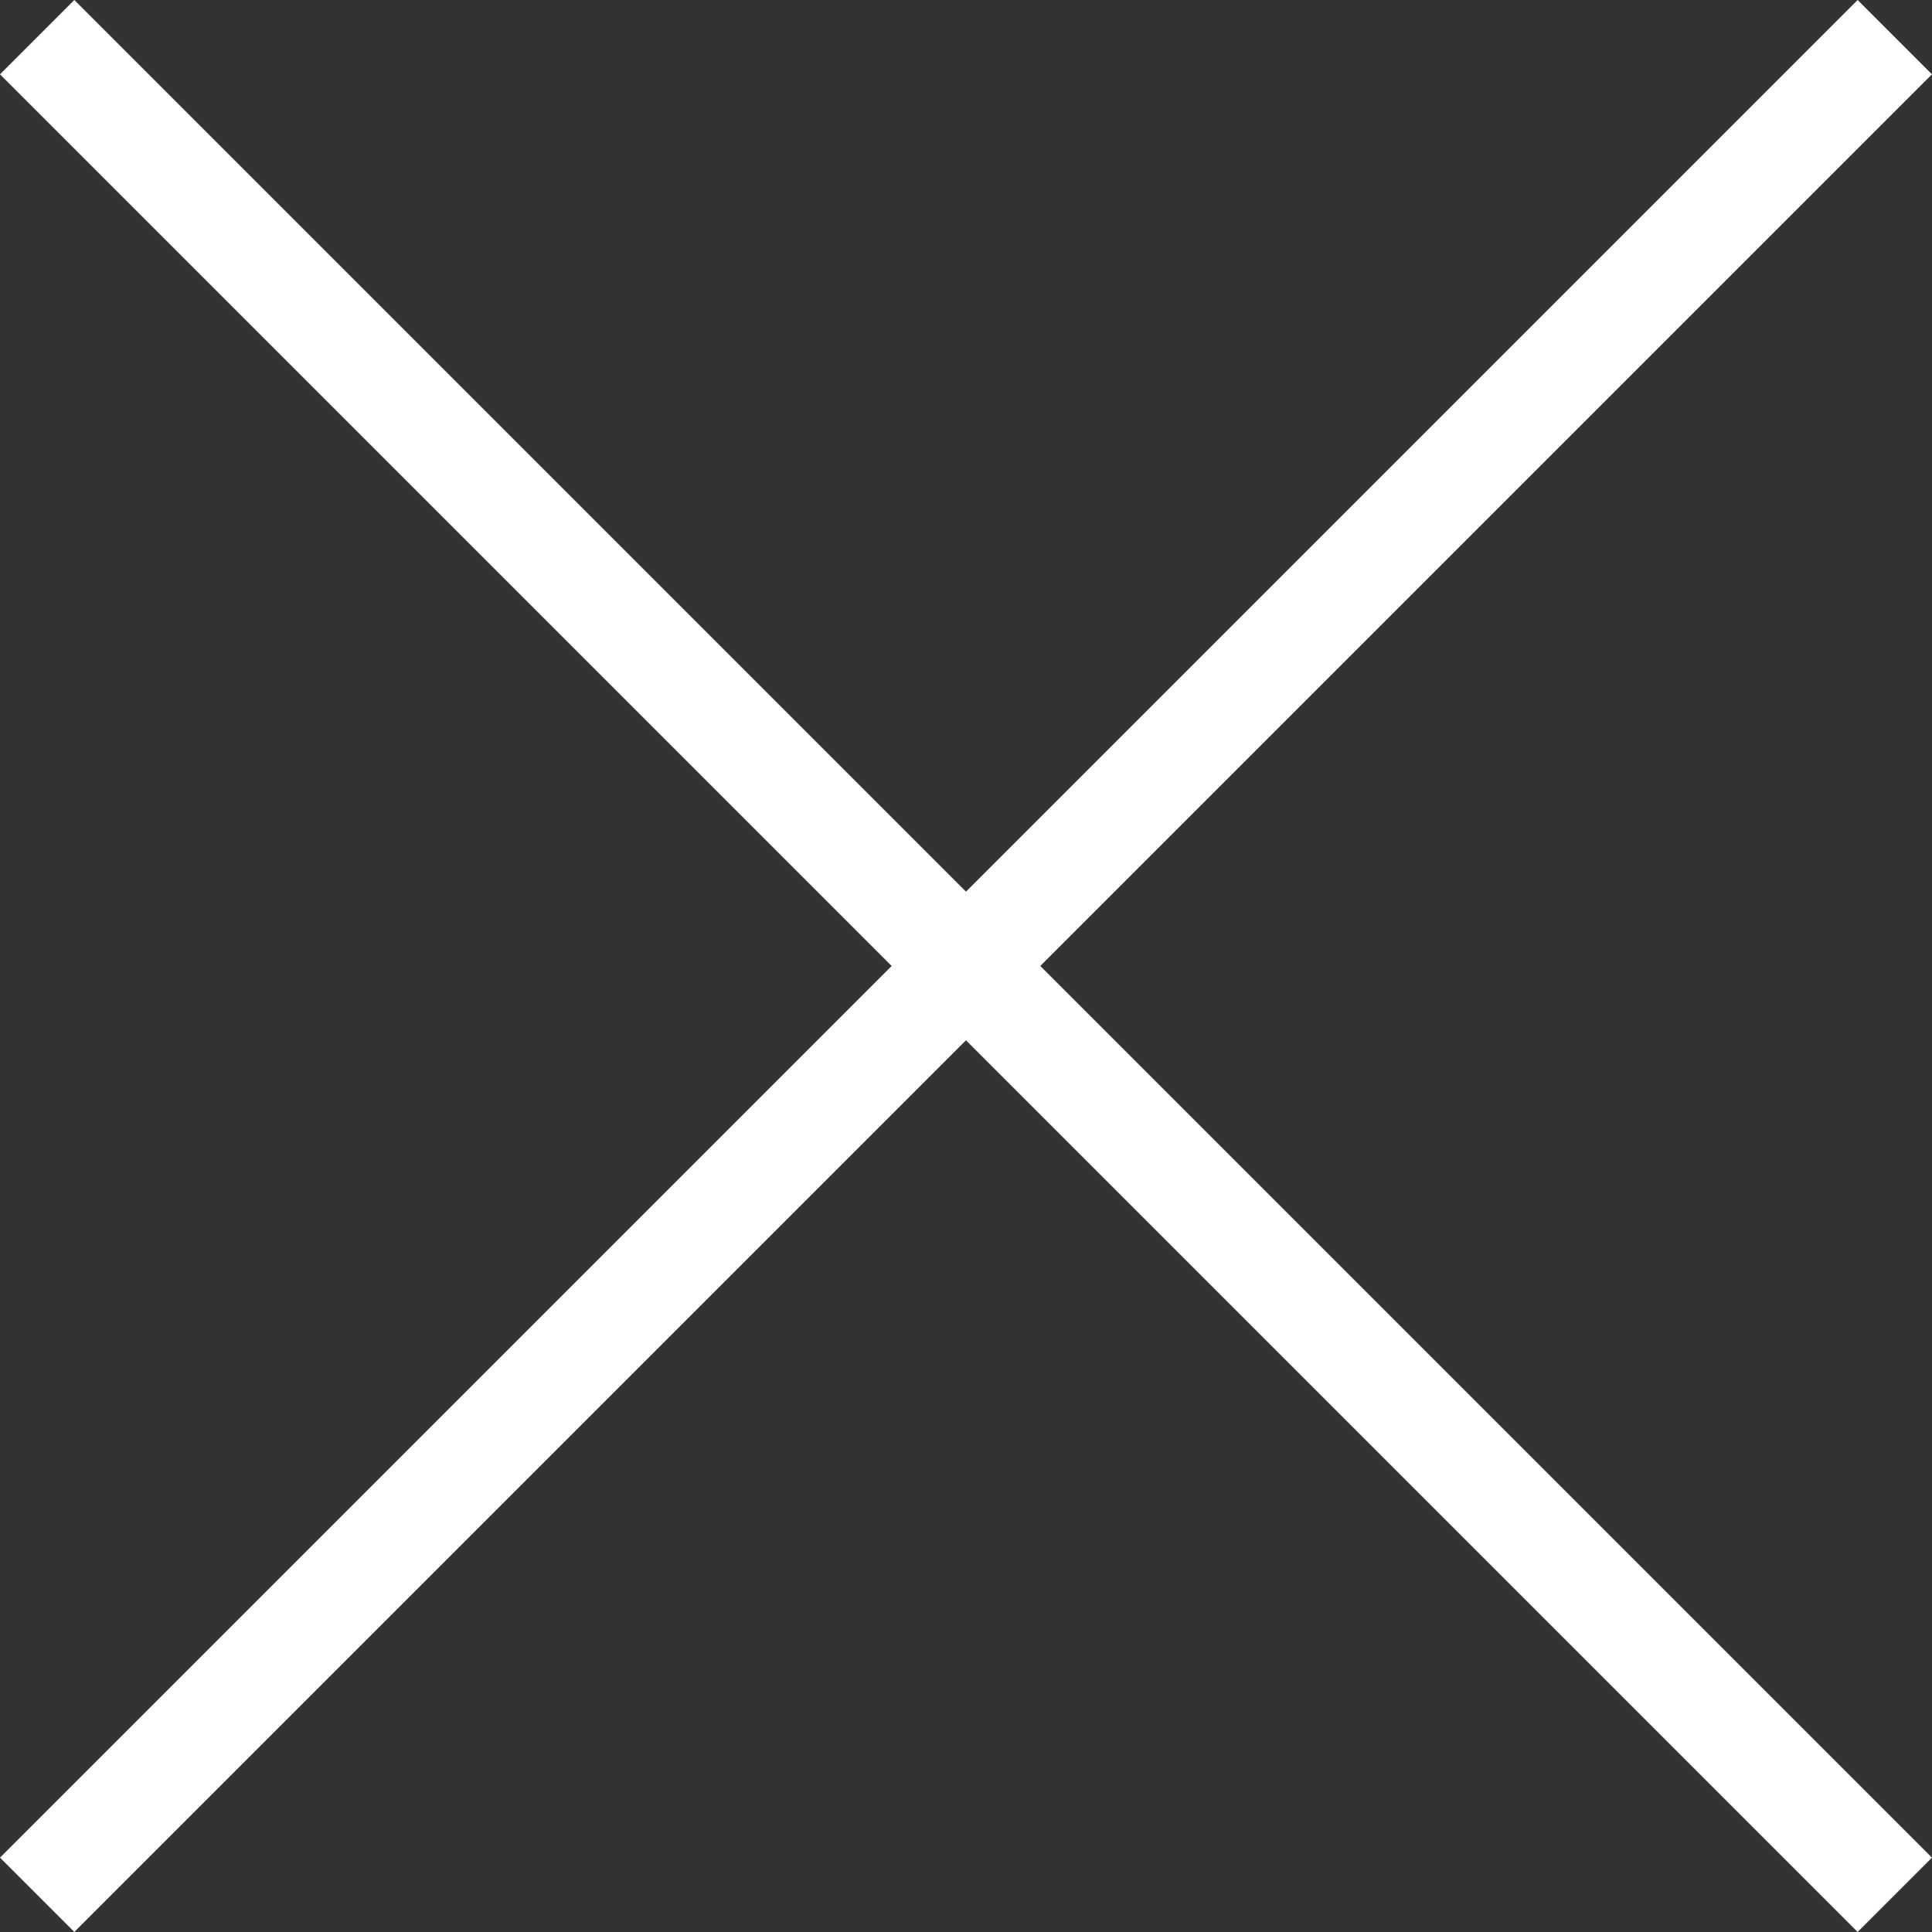
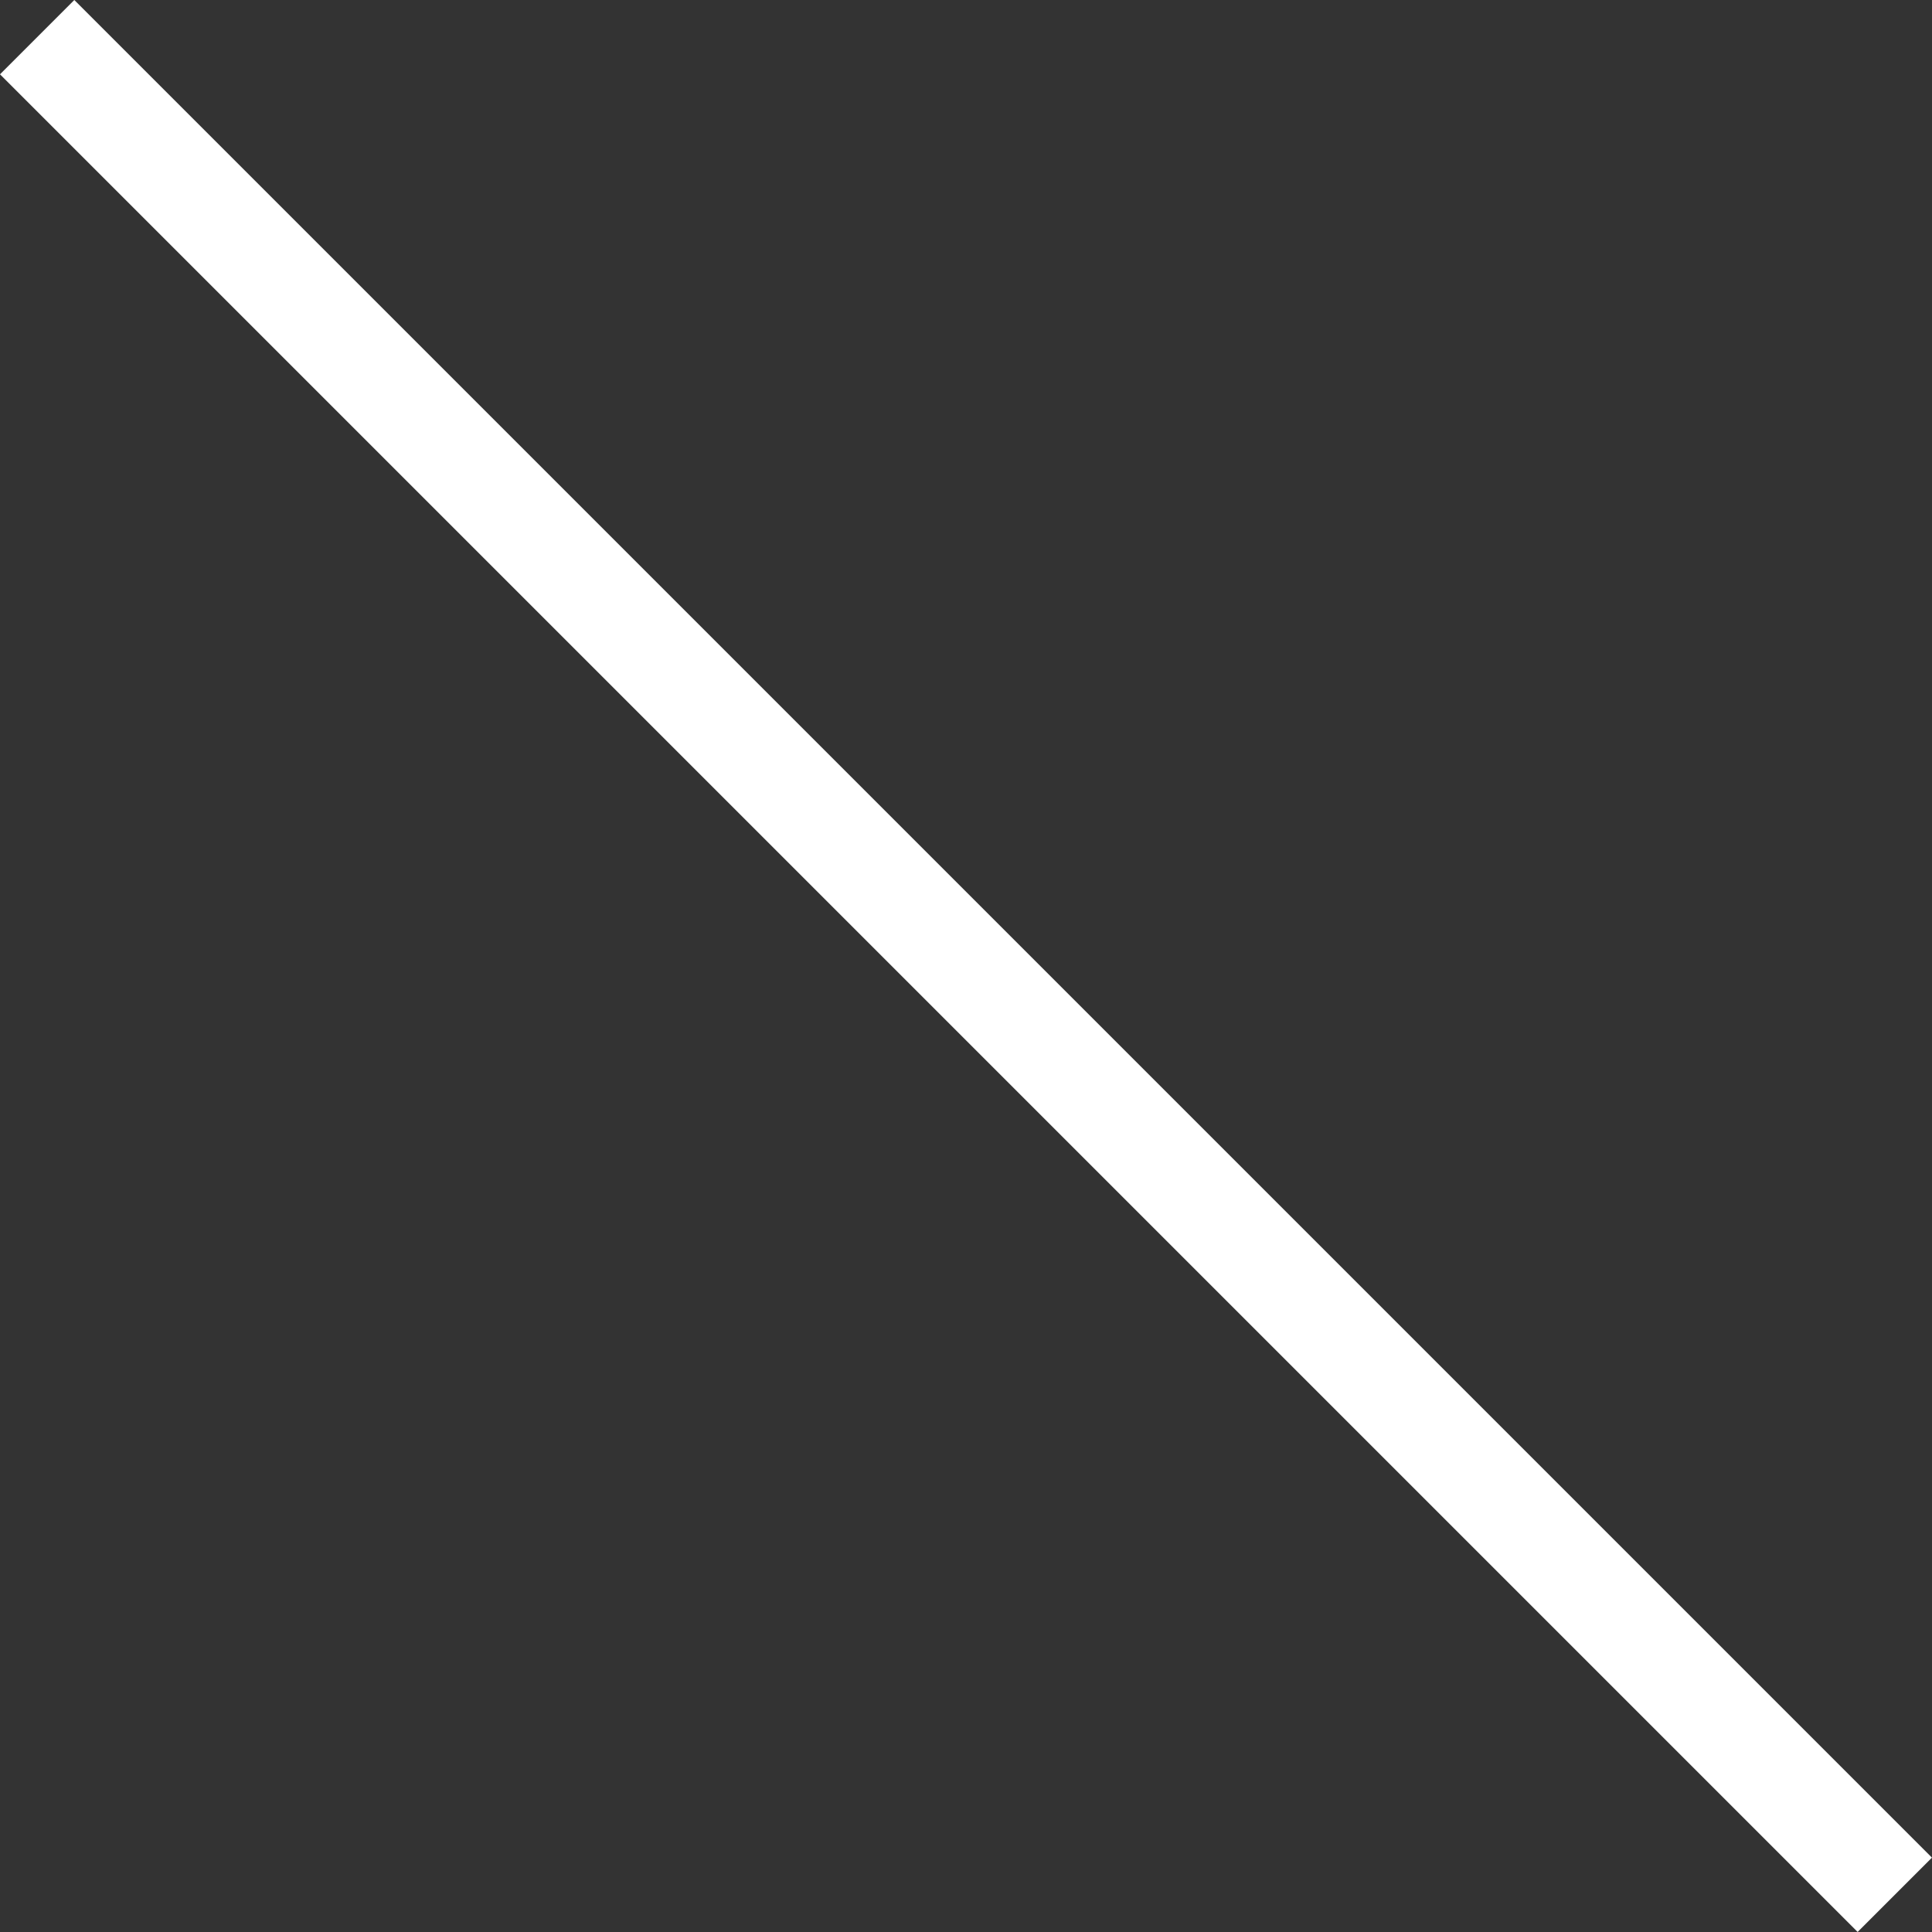
<svg xmlns="http://www.w3.org/2000/svg" width="36.77" height="36.77" viewBox="0 0 36.77 36.77">
  <rect x="0" y="0" width="36.77" height="36.77" fill="#333333" stroke="none" />
  <defs>
    <style>.a{fill:none;stroke:#fff;stroke-miterlimit:10;stroke-width:2px;}</style>
  </defs>
  <title>header_modal_close</title>
-   <line class="a" x1="0.707" y1="36.062" x2="36.062" y2="0.707" />
  <line class="a" x1="0.707" y1="0.707" x2="36.062" y2="36.062" />
</svg>